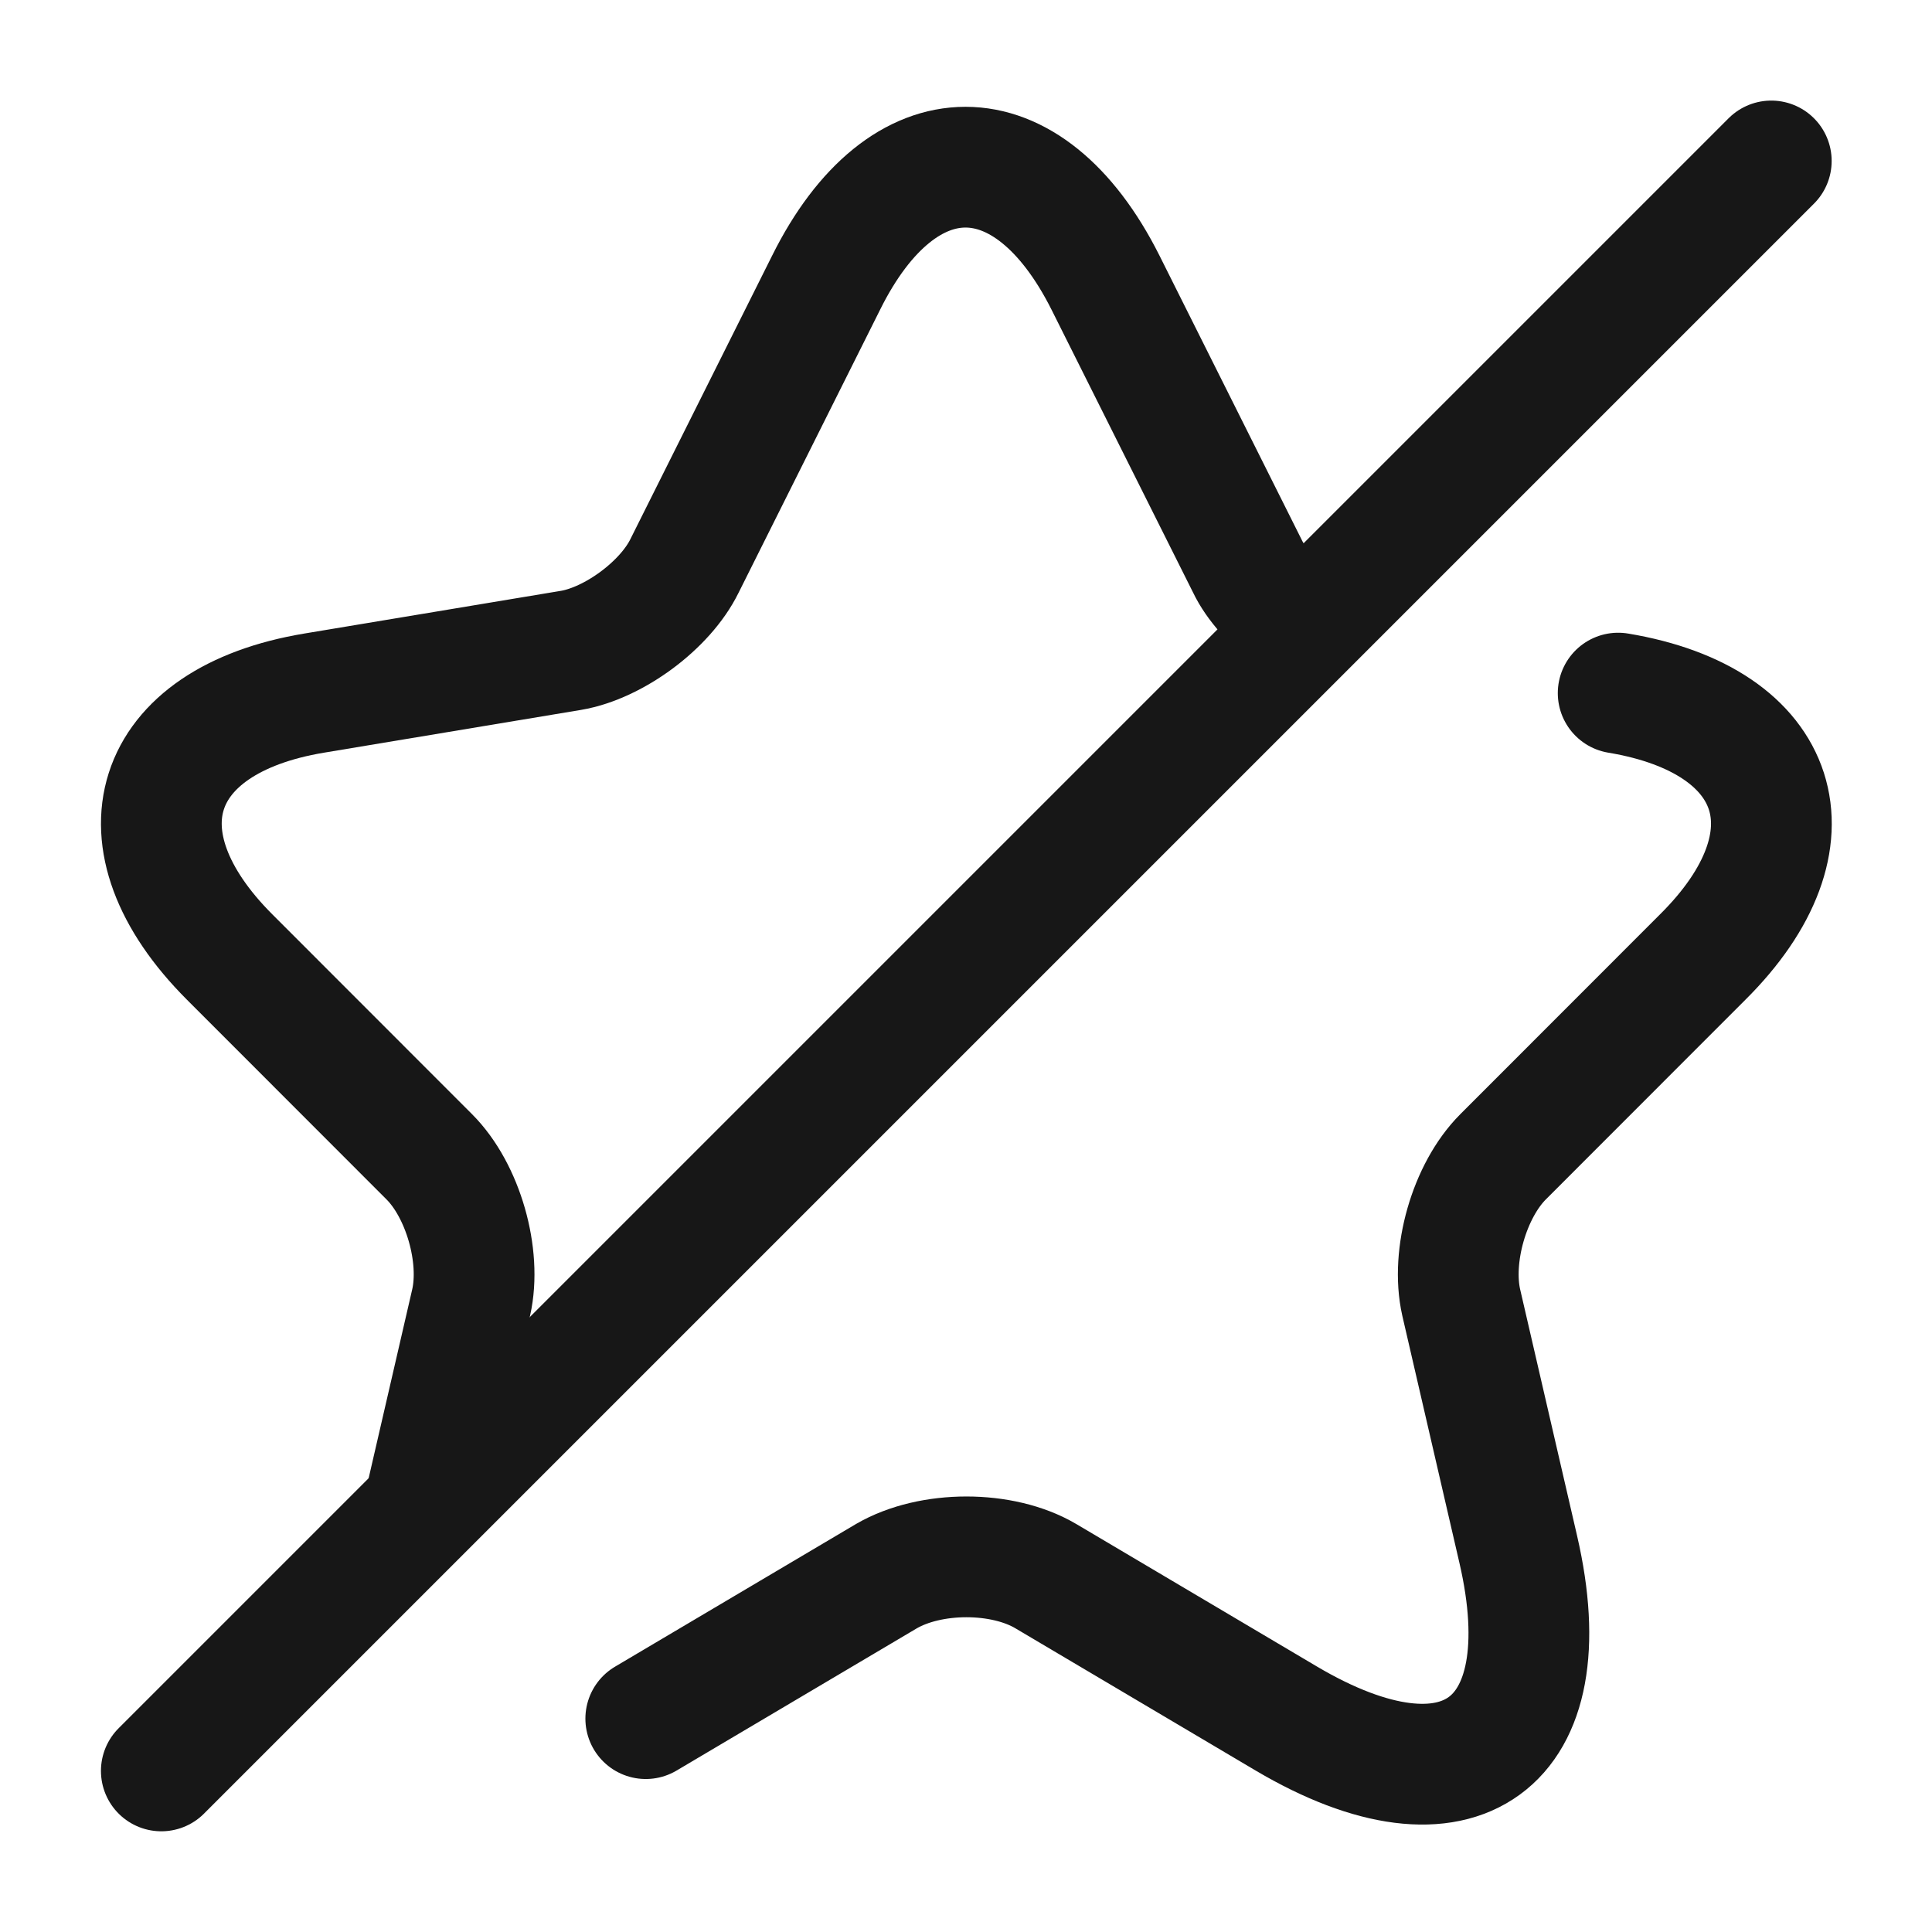
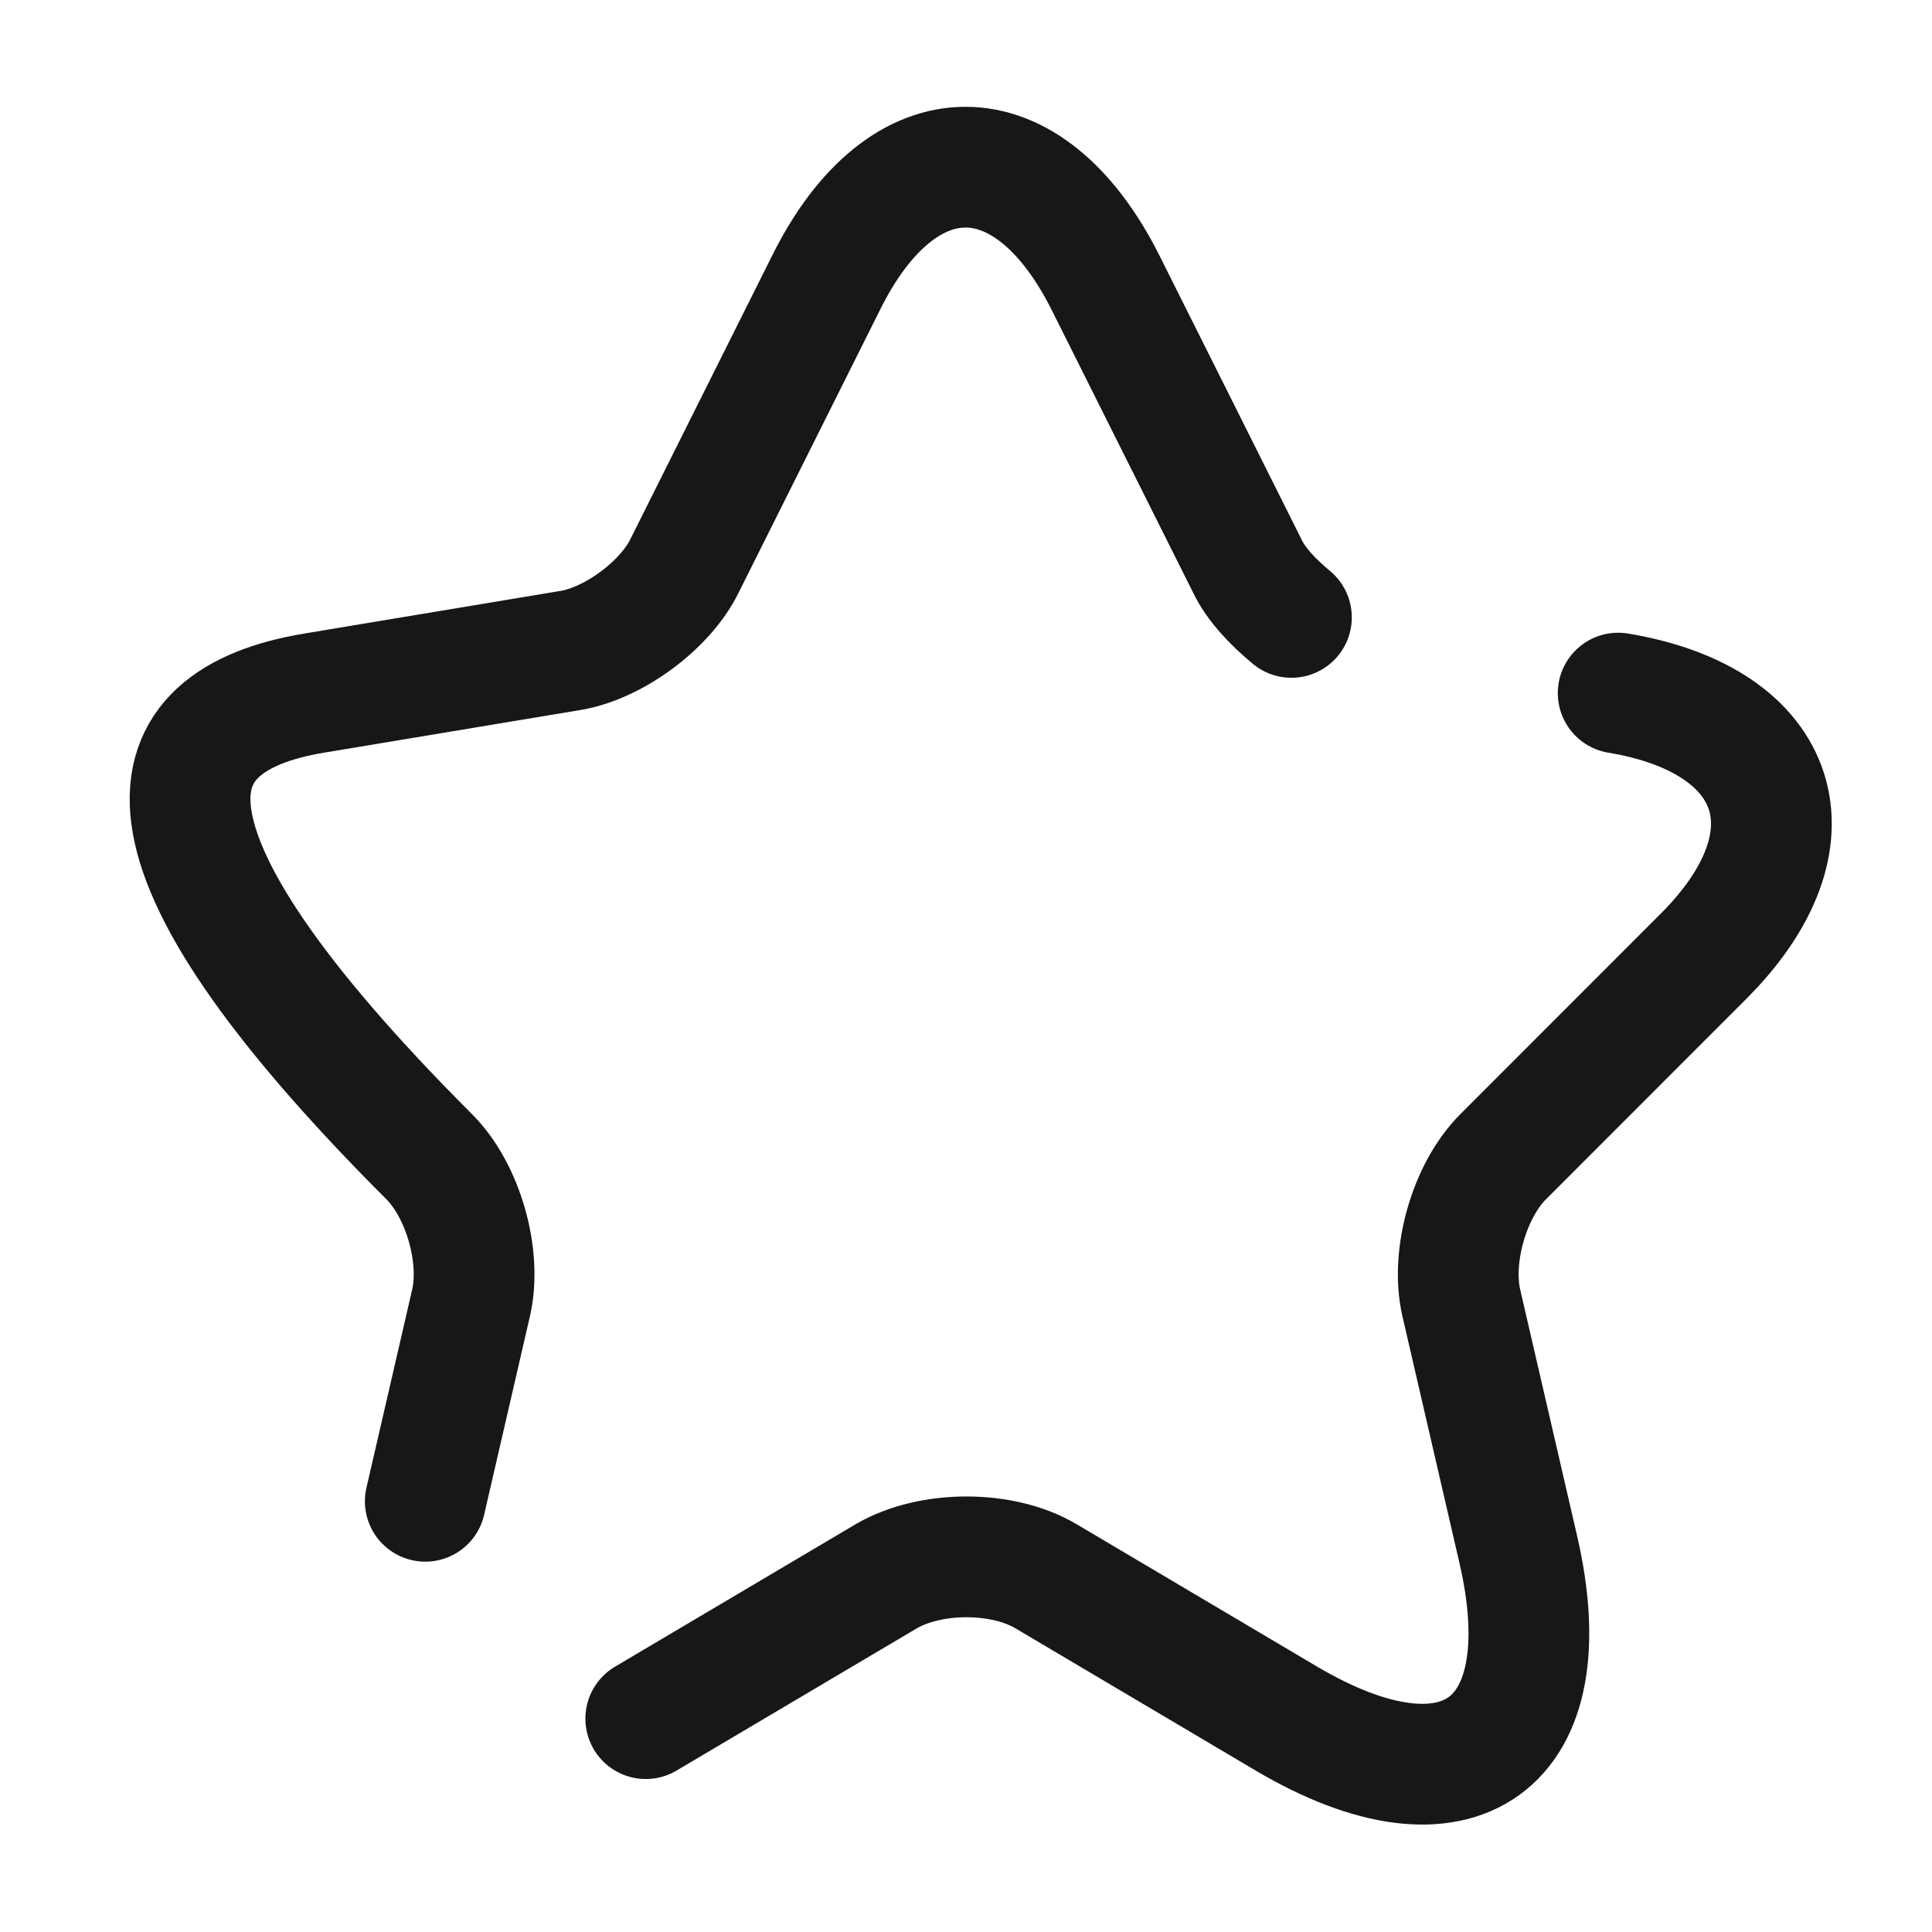
<svg xmlns="http://www.w3.org/2000/svg" width="16" height="16" viewBox="0 0 16 16" fill="none">
-   <path d="M3.522 12.433L3.902 10.786C3.989 10.4 3.835 9.86 3.555 9.58L1.902 7.926C0.929 6.953 1.242 5.966 2.602 5.74L4.729 5.386C5.082 5.326 5.509 5.013 5.669 4.686L6.842 2.34C7.475 1.066 8.515 1.066 9.155 2.34L10.329 4.686C10.402 4.84 10.542 4.986 10.695 5.113" stroke="#171717" stroke-linecap="round" stroke-linejoin="round" />
+   <path d="M3.522 12.433L3.902 10.786C3.989 10.4 3.835 9.86 3.555 9.58C0.929 6.953 1.242 5.966 2.602 5.74L4.729 5.386C5.082 5.326 5.509 5.013 5.669 4.686L6.842 2.34C7.475 1.066 8.515 1.066 9.155 2.34L10.329 4.686C10.402 4.84 10.542 4.986 10.695 5.113" stroke="#171717" stroke-linecap="round" stroke-linejoin="round" />
  <path d="M13.401 5.74C14.761 5.966 15.081 6.953 14.101 7.926L12.448 9.58C12.168 9.86 12.014 10.4 12.101 10.786L12.574 12.833C12.948 14.453 12.088 15.08 10.654 14.233L8.661 13.053C8.301 12.84 7.708 12.84 7.341 13.053L5.348 14.233" stroke="#171717" stroke-linecap="round" stroke-linejoin="round" />
-   <path d="M14.669 1.333L1.336 14.666" stroke="#171717" stroke-linecap="round" stroke-linejoin="round" />
</svg>